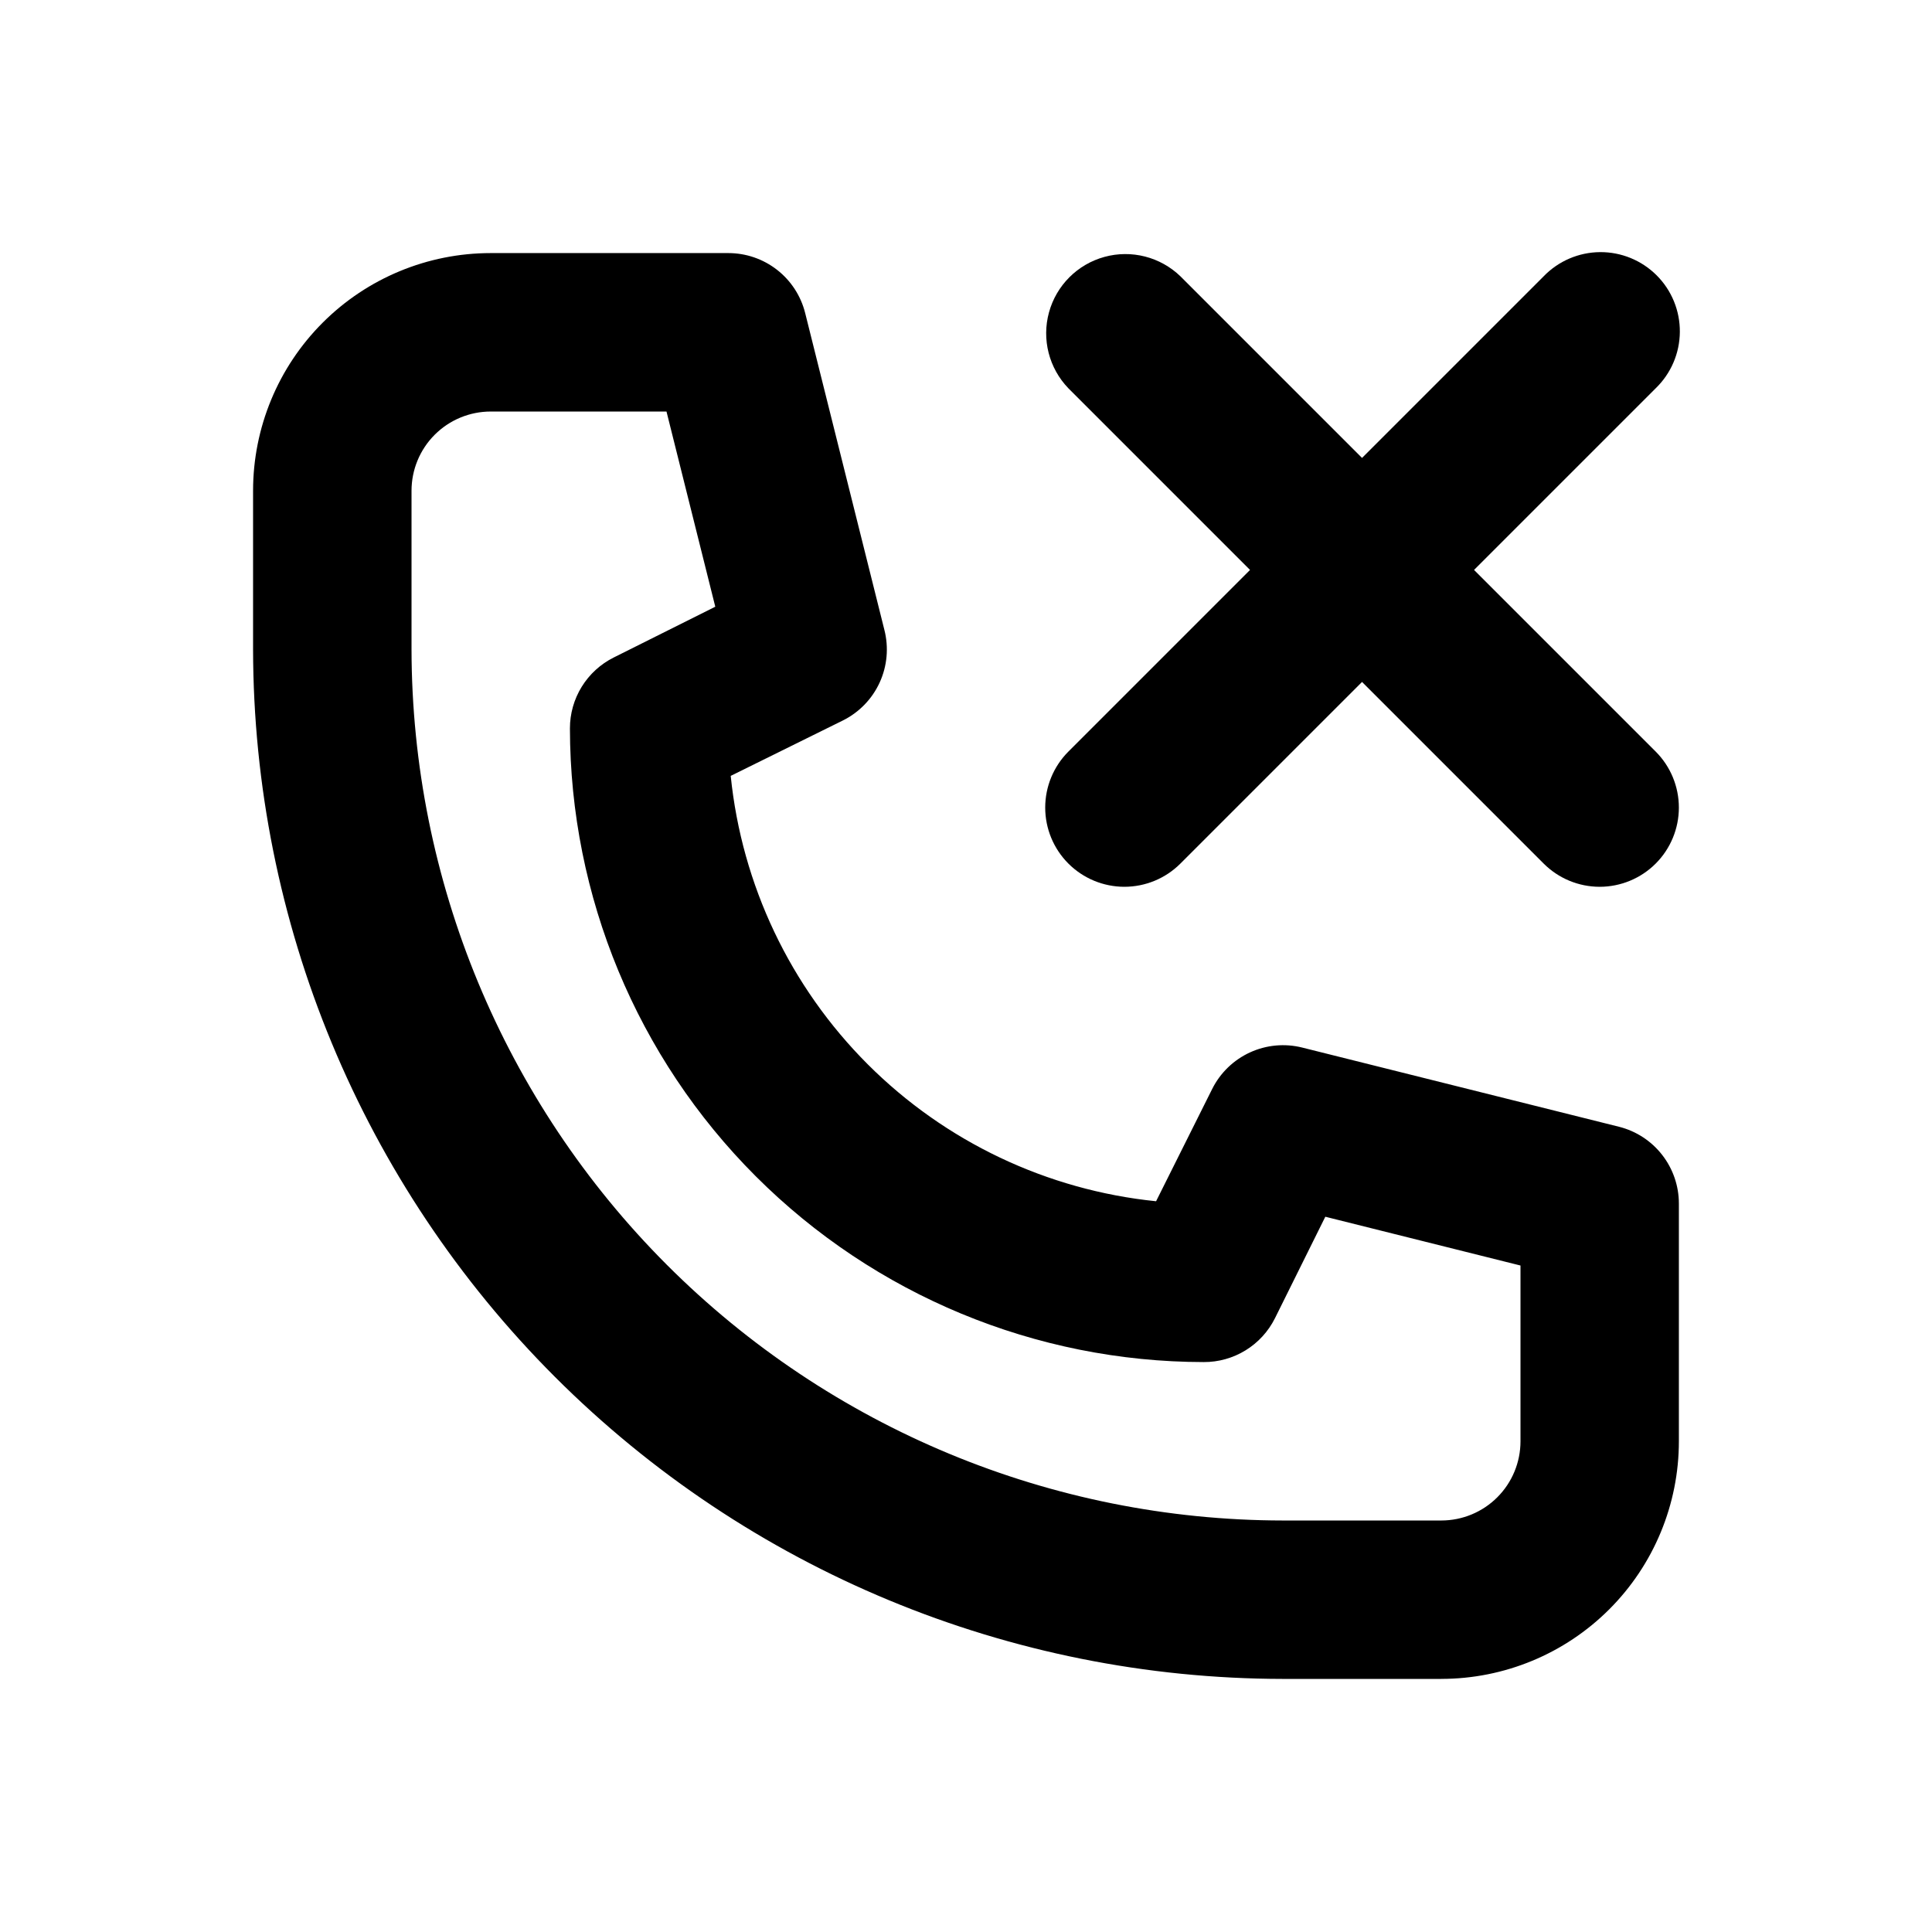
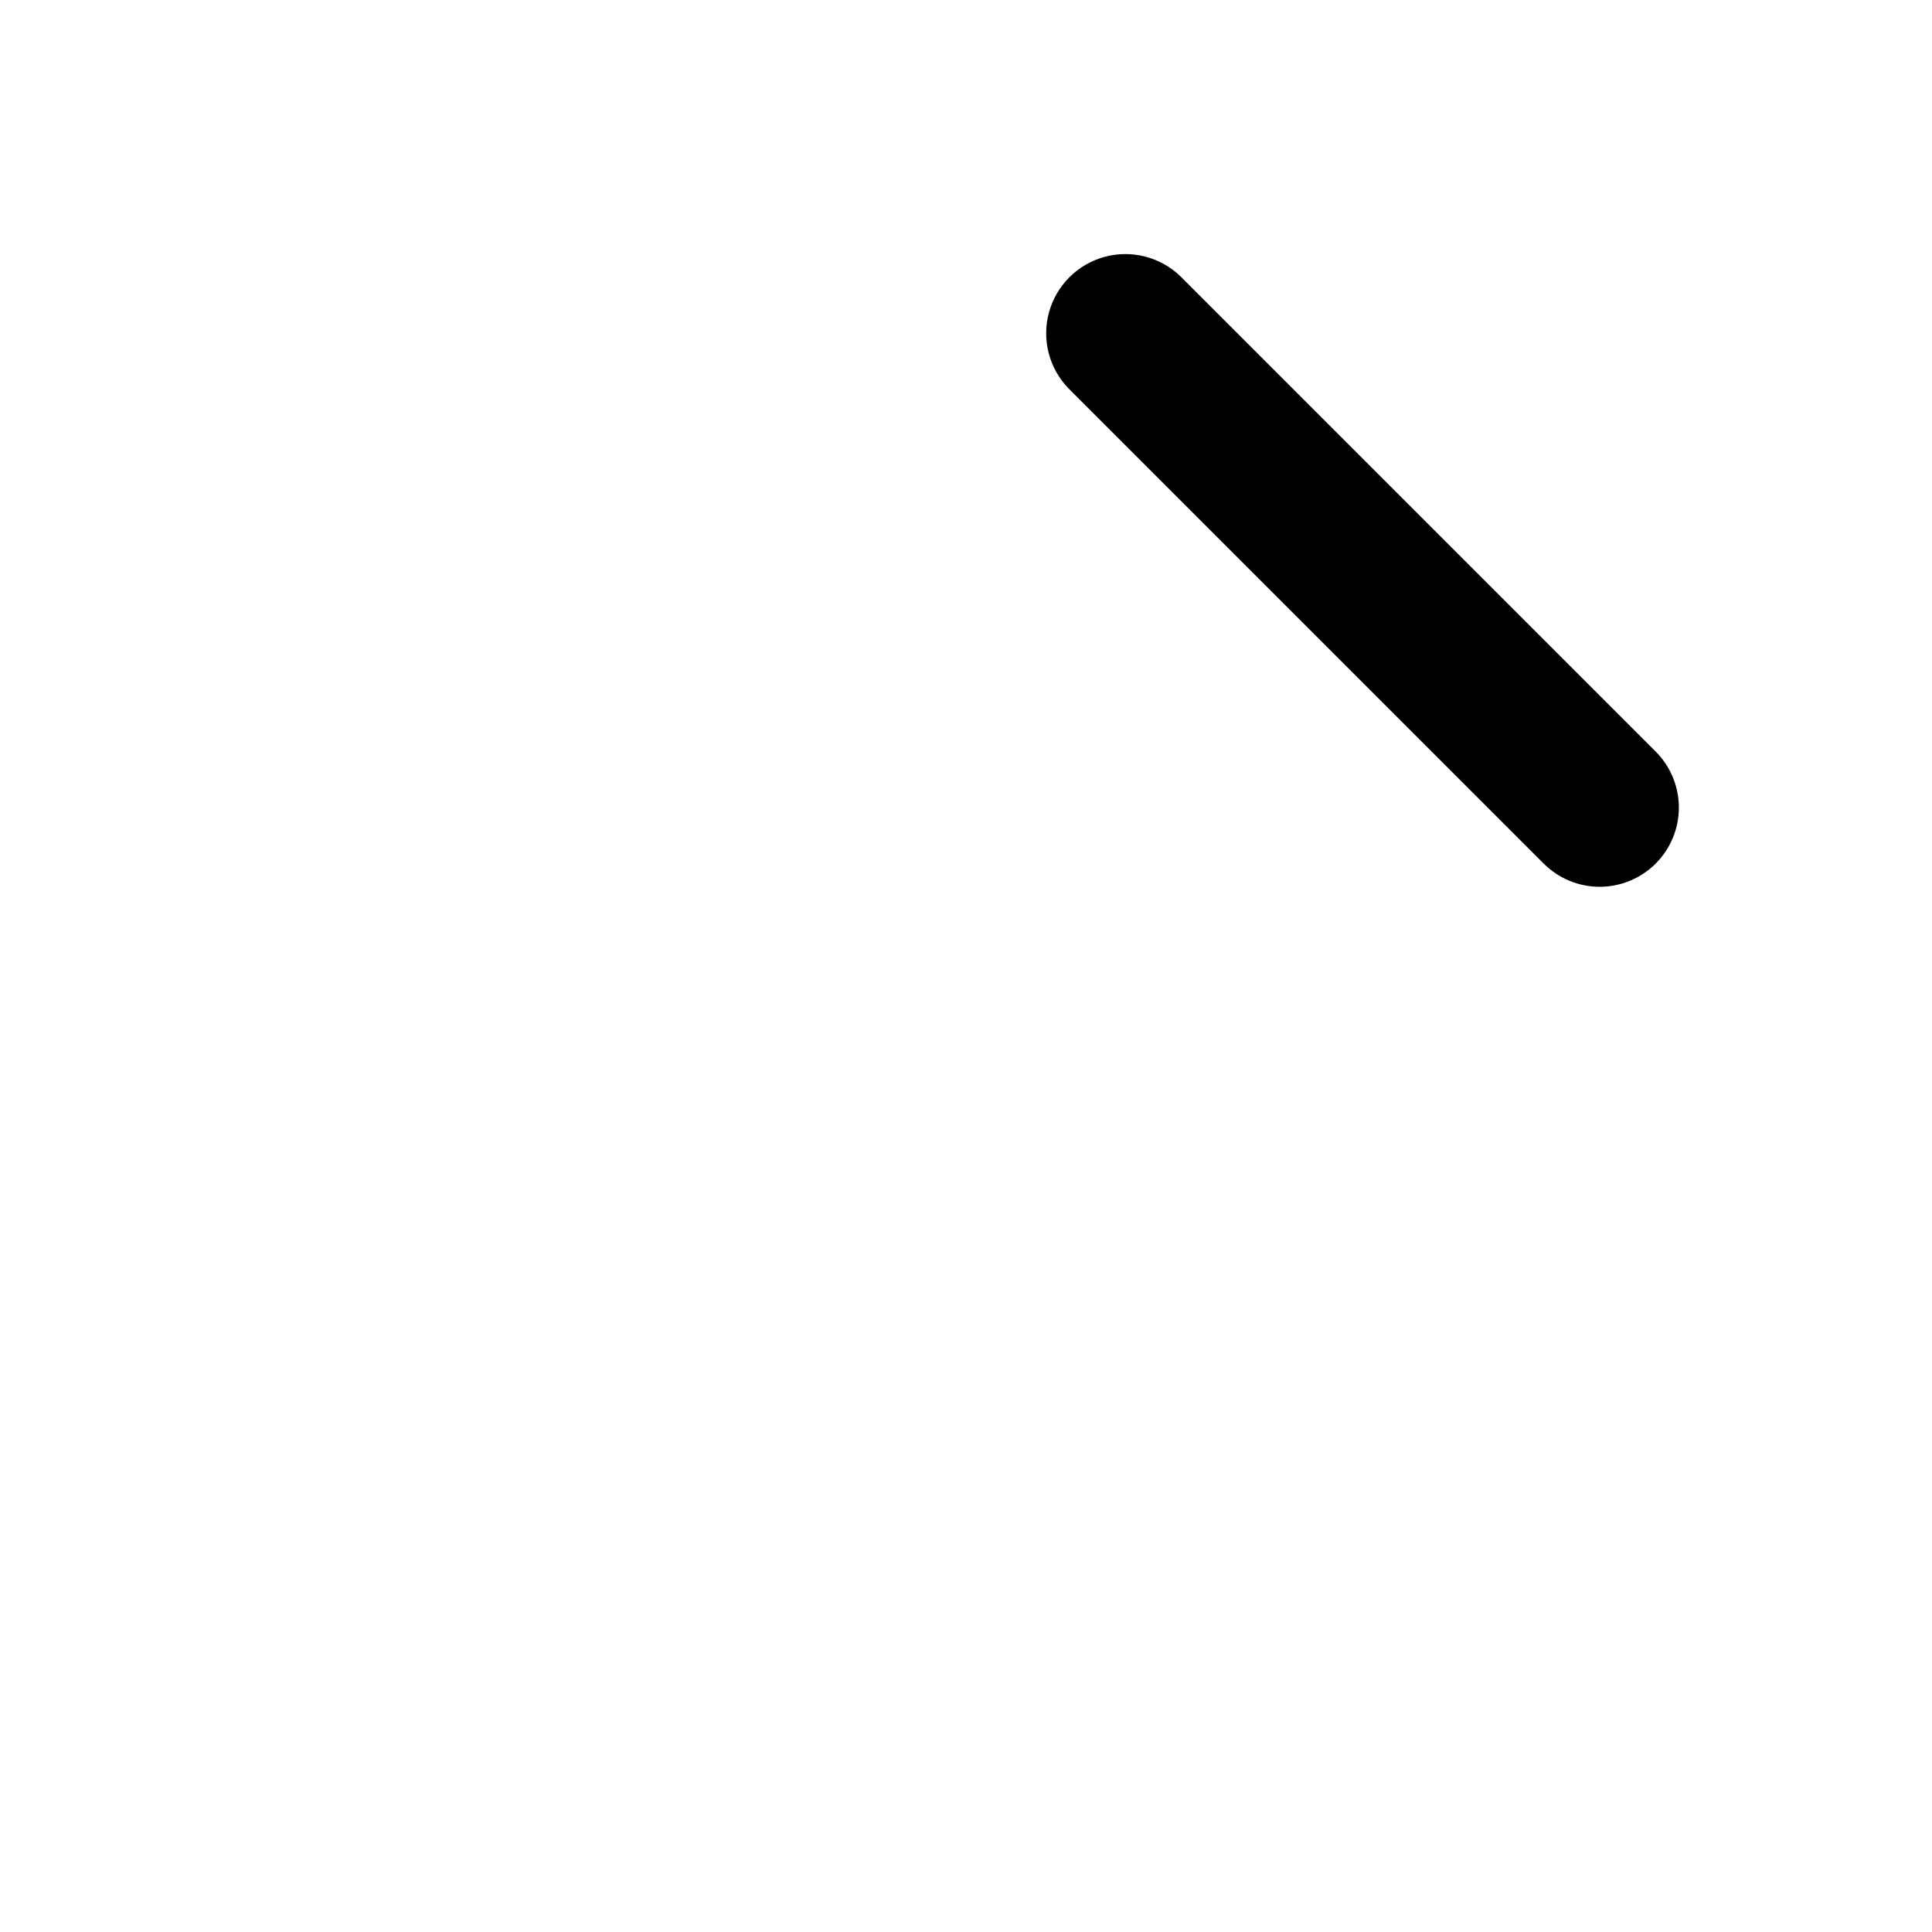
<svg xmlns="http://www.w3.org/2000/svg" fill="#000000" width="800px" height="800px" version="1.1" viewBox="144 144 512 512">
  <g>
-     <path d="m525.95 588.93h-41.984c-72.348-0.082-141.71-28.859-192.88-80.02s-79.938-120.52-80.02-192.88v-41.984c0-16.703 6.633-32.723 18.445-44.531 11.809-11.812 27.828-18.445 44.531-18.445h62.977c4.68 0 9.223 1.562 12.914 4.441 3.688 2.879 6.309 6.91 7.445 11.449l20.992 83.969c1.191 4.652 0.75 9.57-1.246 13.938-2 4.367-5.434 7.914-9.73 10.055l-29.746 14.695c2.941 28.895 15.766 55.887 36.301 76.426 20.539 20.535 47.531 33.359 76.426 36.301l14.863-29.746c2.137-4.273 5.668-7.695 10.012-9.691s9.238-2.449 13.875-1.285l83.969 20.992c4.527 1.148 8.543 3.773 11.41 7.465 2.867 3.688 4.422 8.227 4.418 12.898v62.977-0.004c0 16.703-6.633 32.723-18.445 44.531-11.809 11.812-27.828 18.445-44.531 18.445zm-251.9-335.87c-5.566 0-10.906 2.211-14.844 6.148s-6.148 9.277-6.148 14.844v41.984c0.07 61.219 24.422 119.91 67.711 163.2 43.289 43.289 101.98 67.641 163.2 67.711h41.984c5.57 0 10.91-2.211 14.844-6.148 3.938-3.934 6.148-9.273 6.148-14.844v-46.578l-51.723-12.93-13.352 26.91c-1.75 3.504-4.449 6.449-7.789 8.5-3.34 2.051-7.184 3.129-11.102 3.106-44.527-0.047-87.211-17.758-118.7-49.242-31.484-31.48-49.191-74.168-49.242-118.69-0.004-3.902 1.082-7.727 3.133-11.047 2.051-3.316 4.984-6 8.477-7.742l26.91-13.457-12.93-51.723z" />
    <path d="m567.93 379.01c-5.566-0.004-10.902-2.215-14.84-6.152l-125.95-125.95c-5.148-5.332-7.106-12.984-5.144-20.133 1.961-7.148 7.543-12.734 14.695-14.695 7.148-1.961 14.801-0.004 20.133 5.144l125.95 125.95c3.934 3.938 6.144 9.277 6.144 14.844s-2.211 10.906-6.144 14.84c-3.938 3.938-9.277 6.148-14.844 6.152z" />
-     <path d="m441.98 379.01c-5.566-0.004-10.906-2.215-14.844-6.152-3.934-3.934-6.144-9.273-6.144-14.84s2.211-10.906 6.144-14.844l125.95-125.95c3.91-4.047 9.285-6.356 14.918-6.406 5.629-0.047 11.043 2.168 15.023 6.148 3.984 3.981 6.199 9.395 6.148 15.027-0.047 5.629-2.356 11.004-6.406 14.914l-125.95 125.95c-3.938 3.938-9.273 6.148-14.84 6.152z" />
  </g>
</svg>